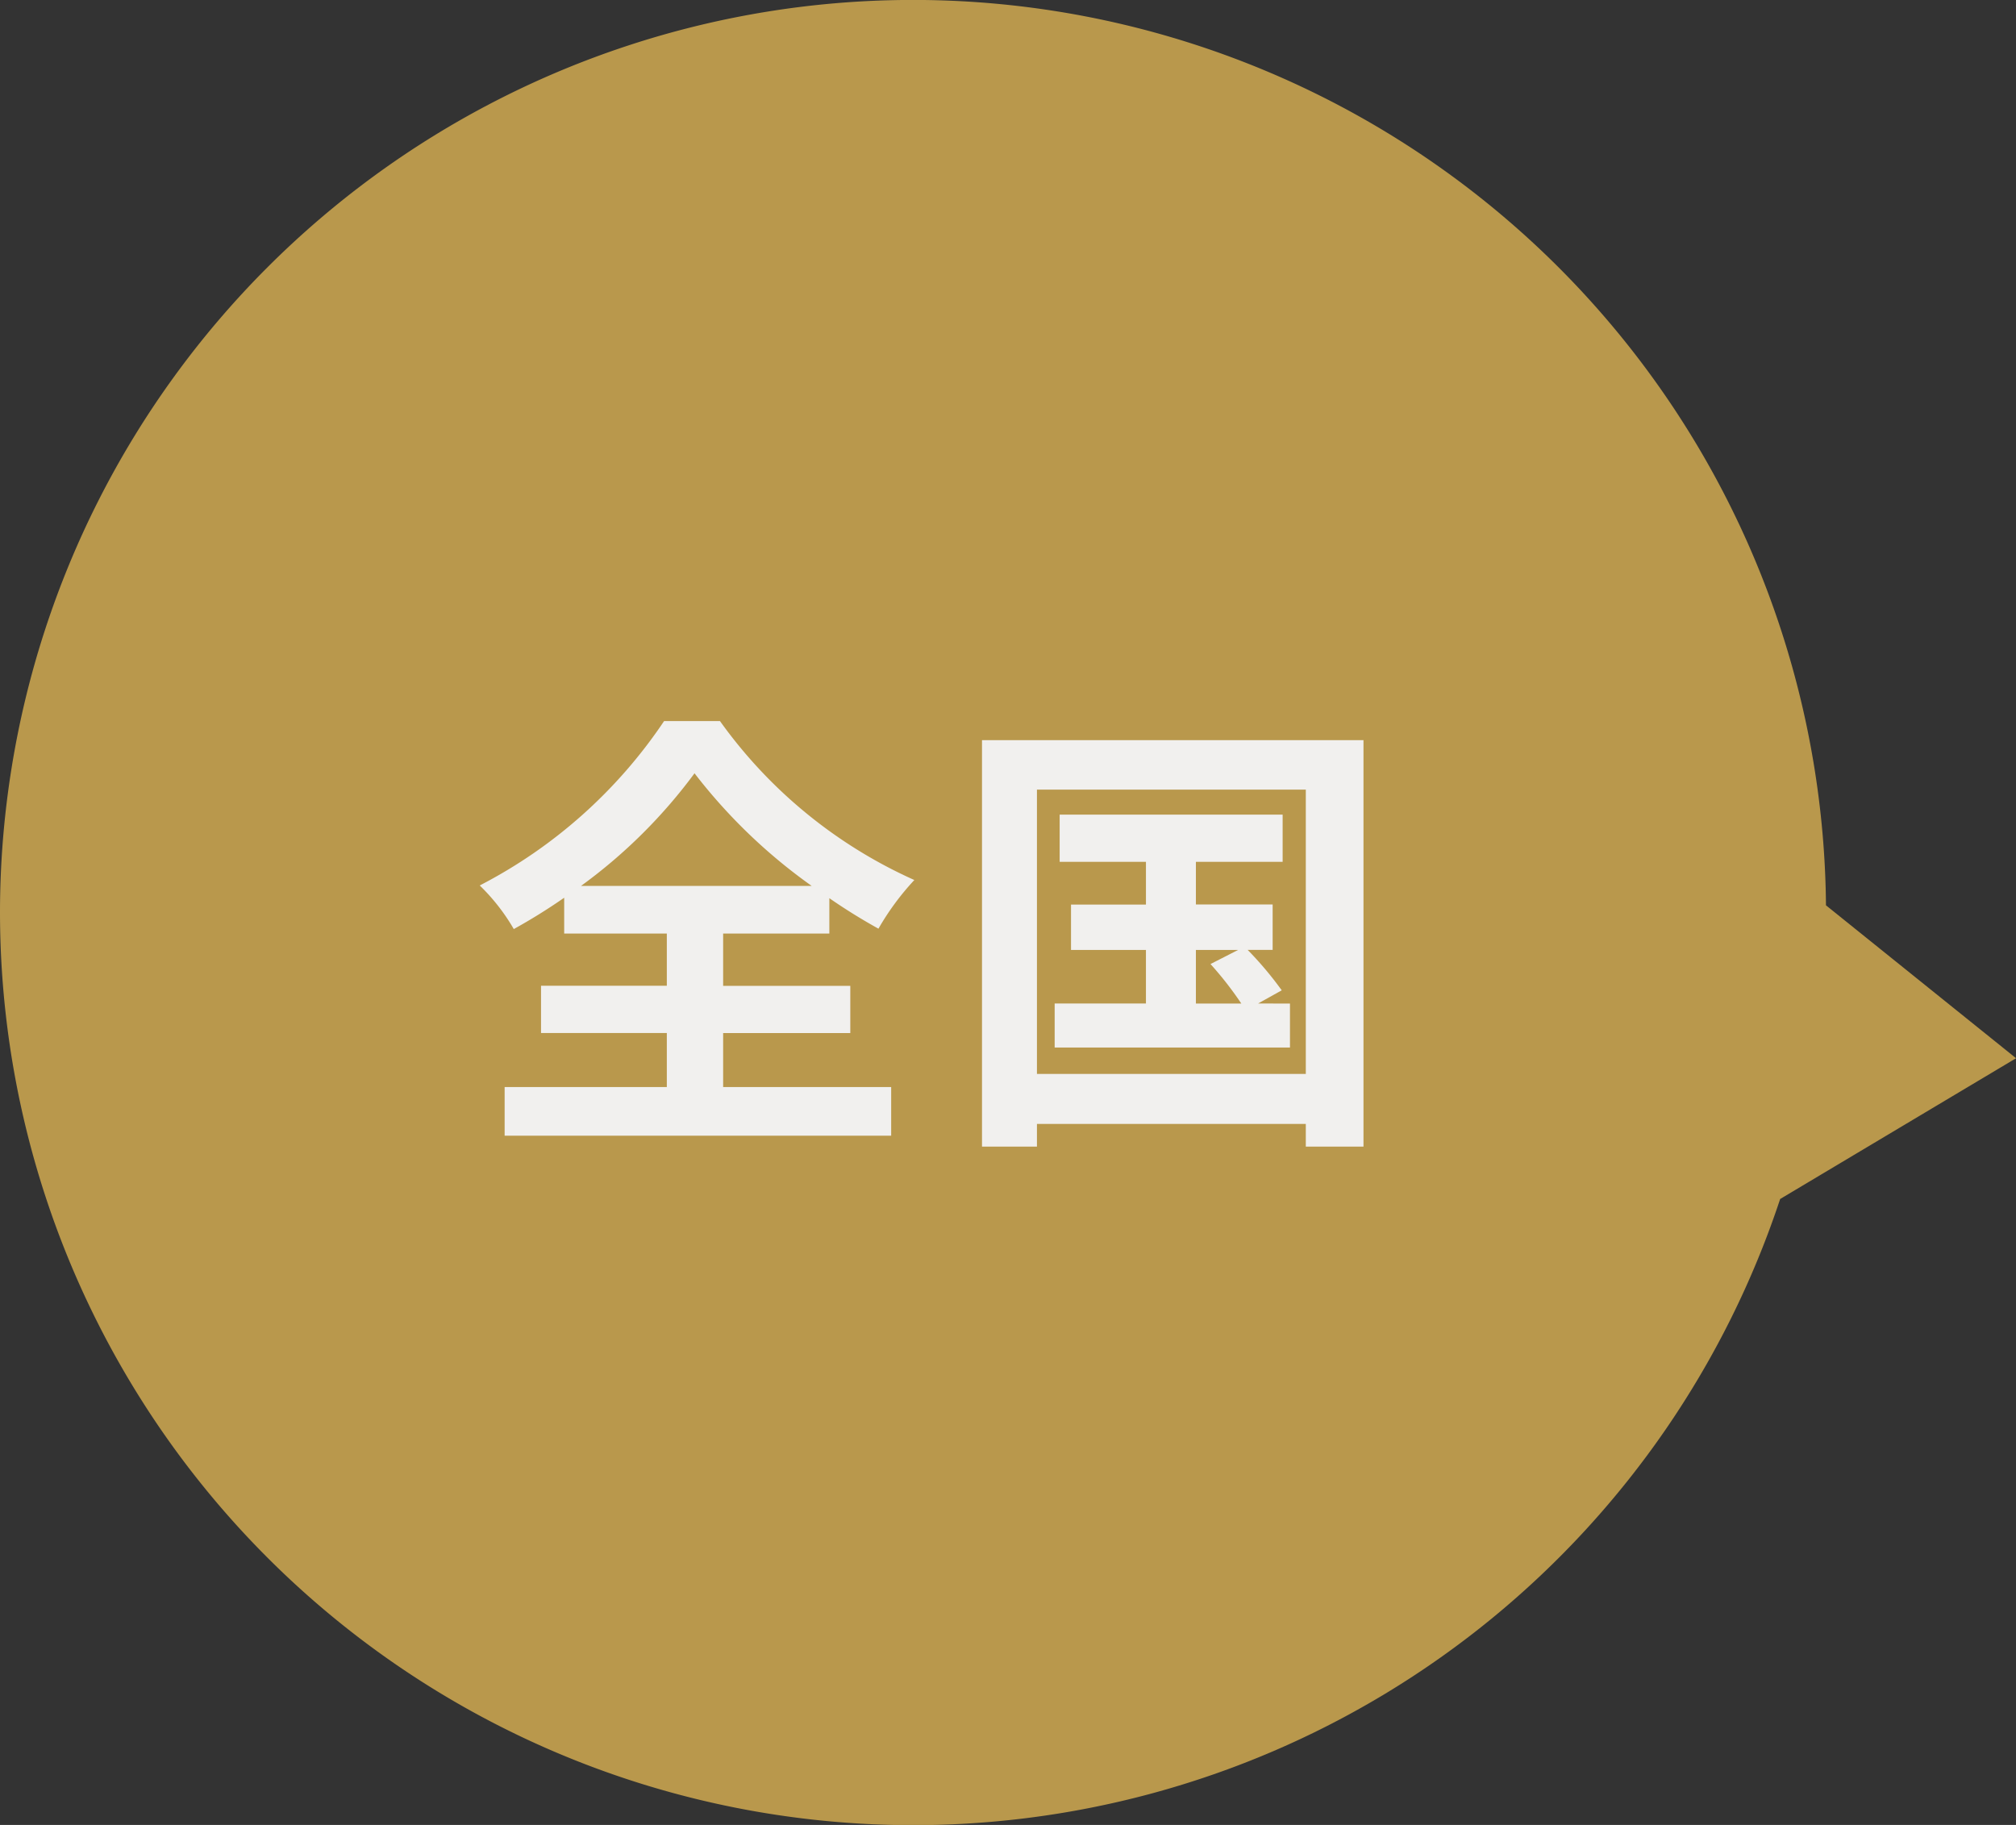
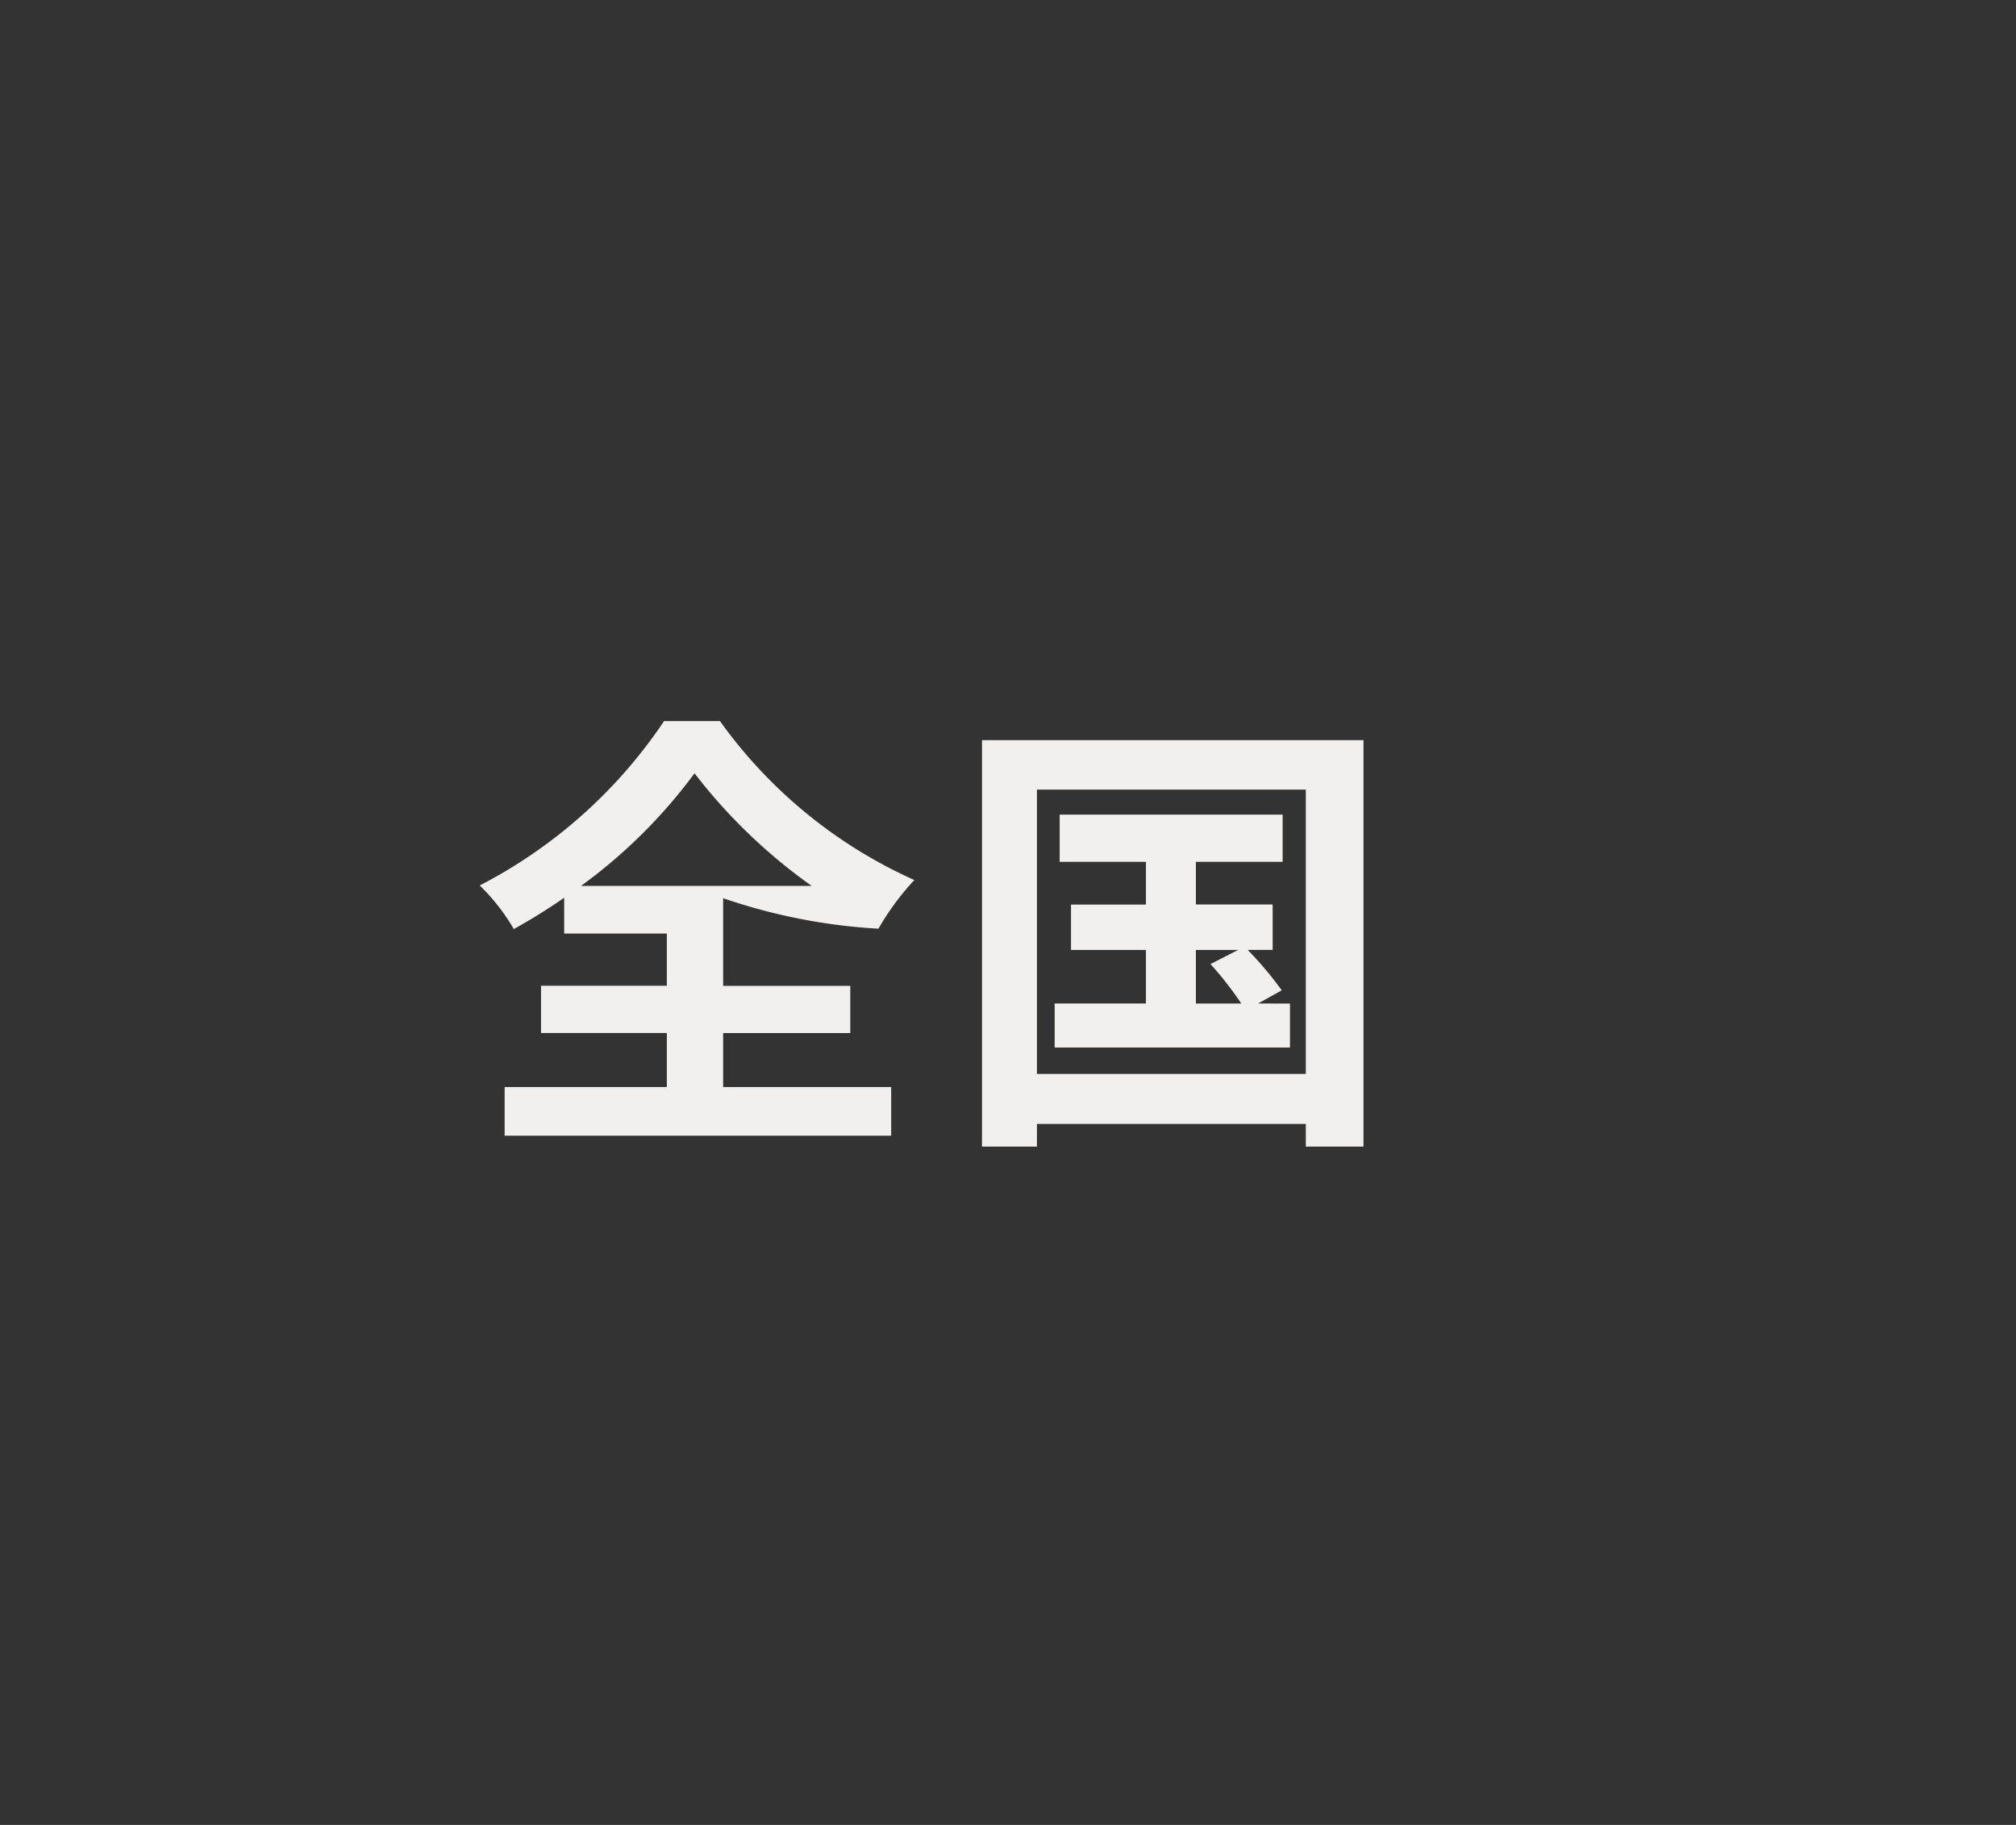
<svg xmlns="http://www.w3.org/2000/svg" width="124.296" height="112.508" viewBox="0 0 124.296 112.508">
  <rect x="0" y="0" width="124.296" height="112.508" fill="#333333" stroke="none" />
  <defs>
    <style>
      .cls-1 {
        fill: #b9984c;
      }

      .cls-2 {
        fill: #f1f0ee;
      }
    </style>
  </defs>
  <g id="グループ_1514" data-name="グループ 1514" transform="translate(-625 -6234.015)">
-     <path id="合体_2" data-name="合体 2" class="cls-1" d="M0,56.254a56.291,56.291,0,0,1,112.58-.44L124.3,65.241l-14.545,8.678A56.305,56.305,0,0,1,0,56.254Z" transform="translate(625 6234.015)" />
-     <path id="パス_1135" data-name="パス 1135" class="cls-2" d="M-21.812-13.636a32.257,32.257,0,0,0,7-6.944,33.744,33.744,0,0,0,7.224,6.944Zm8.764,9.072h7.84V-7.476h-7.84V-10.7H-6.5V-12.88A35.5,35.5,0,0,0-3.472-11,16.224,16.224,0,0,1-1.26-14a29.592,29.592,0,0,1-11.984-9.8h-3.444A30.555,30.555,0,0,1-28.056-13.664a12.3,12.3,0,0,1,2.1,2.688,35.826,35.826,0,0,0,3.108-1.932V-10.7h6.328v3.22h-7.756v2.912h7.756v3.332h-10v3H-2.688v-3h-10.36ZM16.1-9.688h2.6L17-8.82a21.318,21.318,0,0,1,1.9,2.436H16.1Zm3.836,3.3L21.392-7.2a21.609,21.609,0,0,0-2.1-2.492h1.54v-2.8H16.1V-15.12h5.348v-2.912H7.7v2.912h5.32v2.632H8.4v2.8h4.62v3.3H7.392v2.716H21.9V-6.384ZM6.3-2.044V-19.572H22.876V-2.044ZM2.912-22.624V2.436H6.3v-1.4H22.876v1.4h3.556v-25.06Z" transform="translate(682.633 6302.269)" />
+     <path id="パス_1135" data-name="パス 1135" class="cls-2" d="M-21.812-13.636a32.257,32.257,0,0,0,7-6.944,33.744,33.744,0,0,0,7.224,6.944Zm8.764,9.072h7.84V-7.476h-7.84V-10.7V-12.88A35.5,35.5,0,0,0-3.472-11,16.224,16.224,0,0,1-1.26-14a29.592,29.592,0,0,1-11.984-9.8h-3.444A30.555,30.555,0,0,1-28.056-13.664a12.3,12.3,0,0,1,2.1,2.688,35.826,35.826,0,0,0,3.108-1.932V-10.7h6.328v3.22h-7.756v2.912h7.756v3.332h-10v3H-2.688v-3h-10.36ZM16.1-9.688h2.6L17-8.82a21.318,21.318,0,0,1,1.9,2.436H16.1Zm3.836,3.3L21.392-7.2a21.609,21.609,0,0,0-2.1-2.492h1.54v-2.8H16.1V-15.12h5.348v-2.912H7.7v2.912h5.32v2.632H8.4v2.8h4.62v3.3H7.392v2.716H21.9V-6.384ZM6.3-2.044V-19.572H22.876V-2.044ZM2.912-22.624V2.436H6.3v-1.4H22.876v1.4h3.556v-25.06Z" transform="translate(682.633 6302.269)" />
  </g>
</svg>